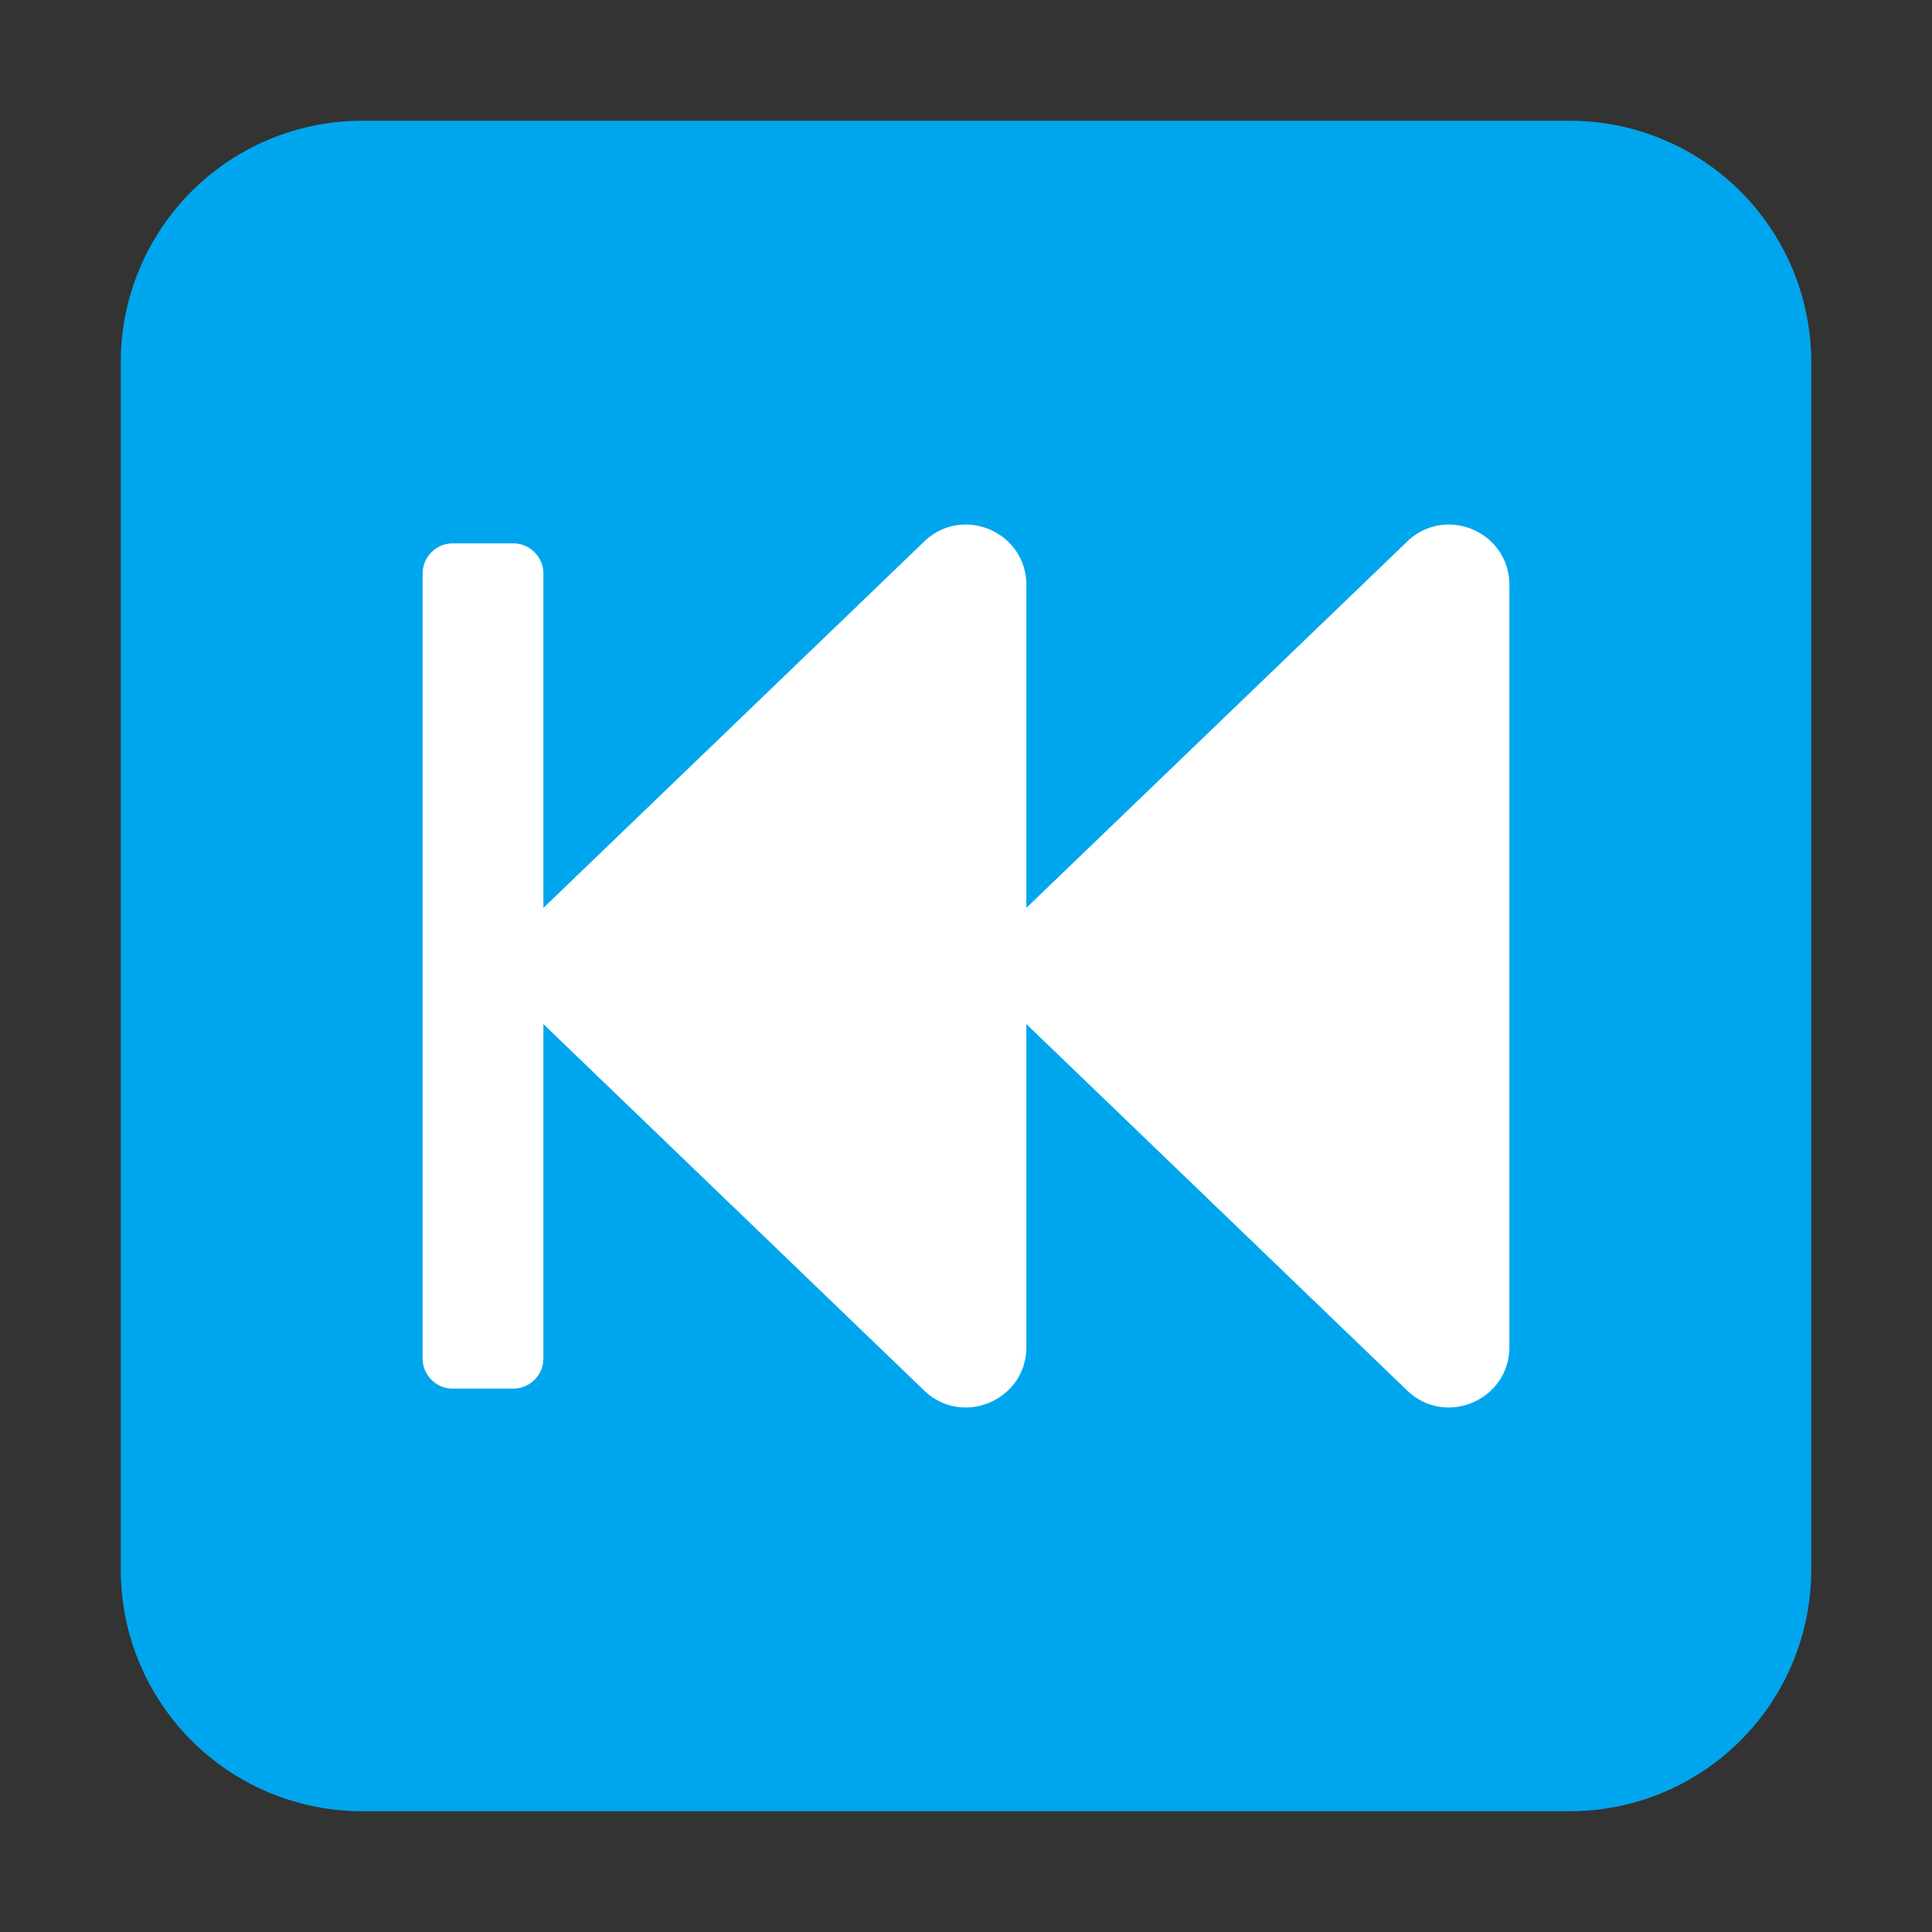
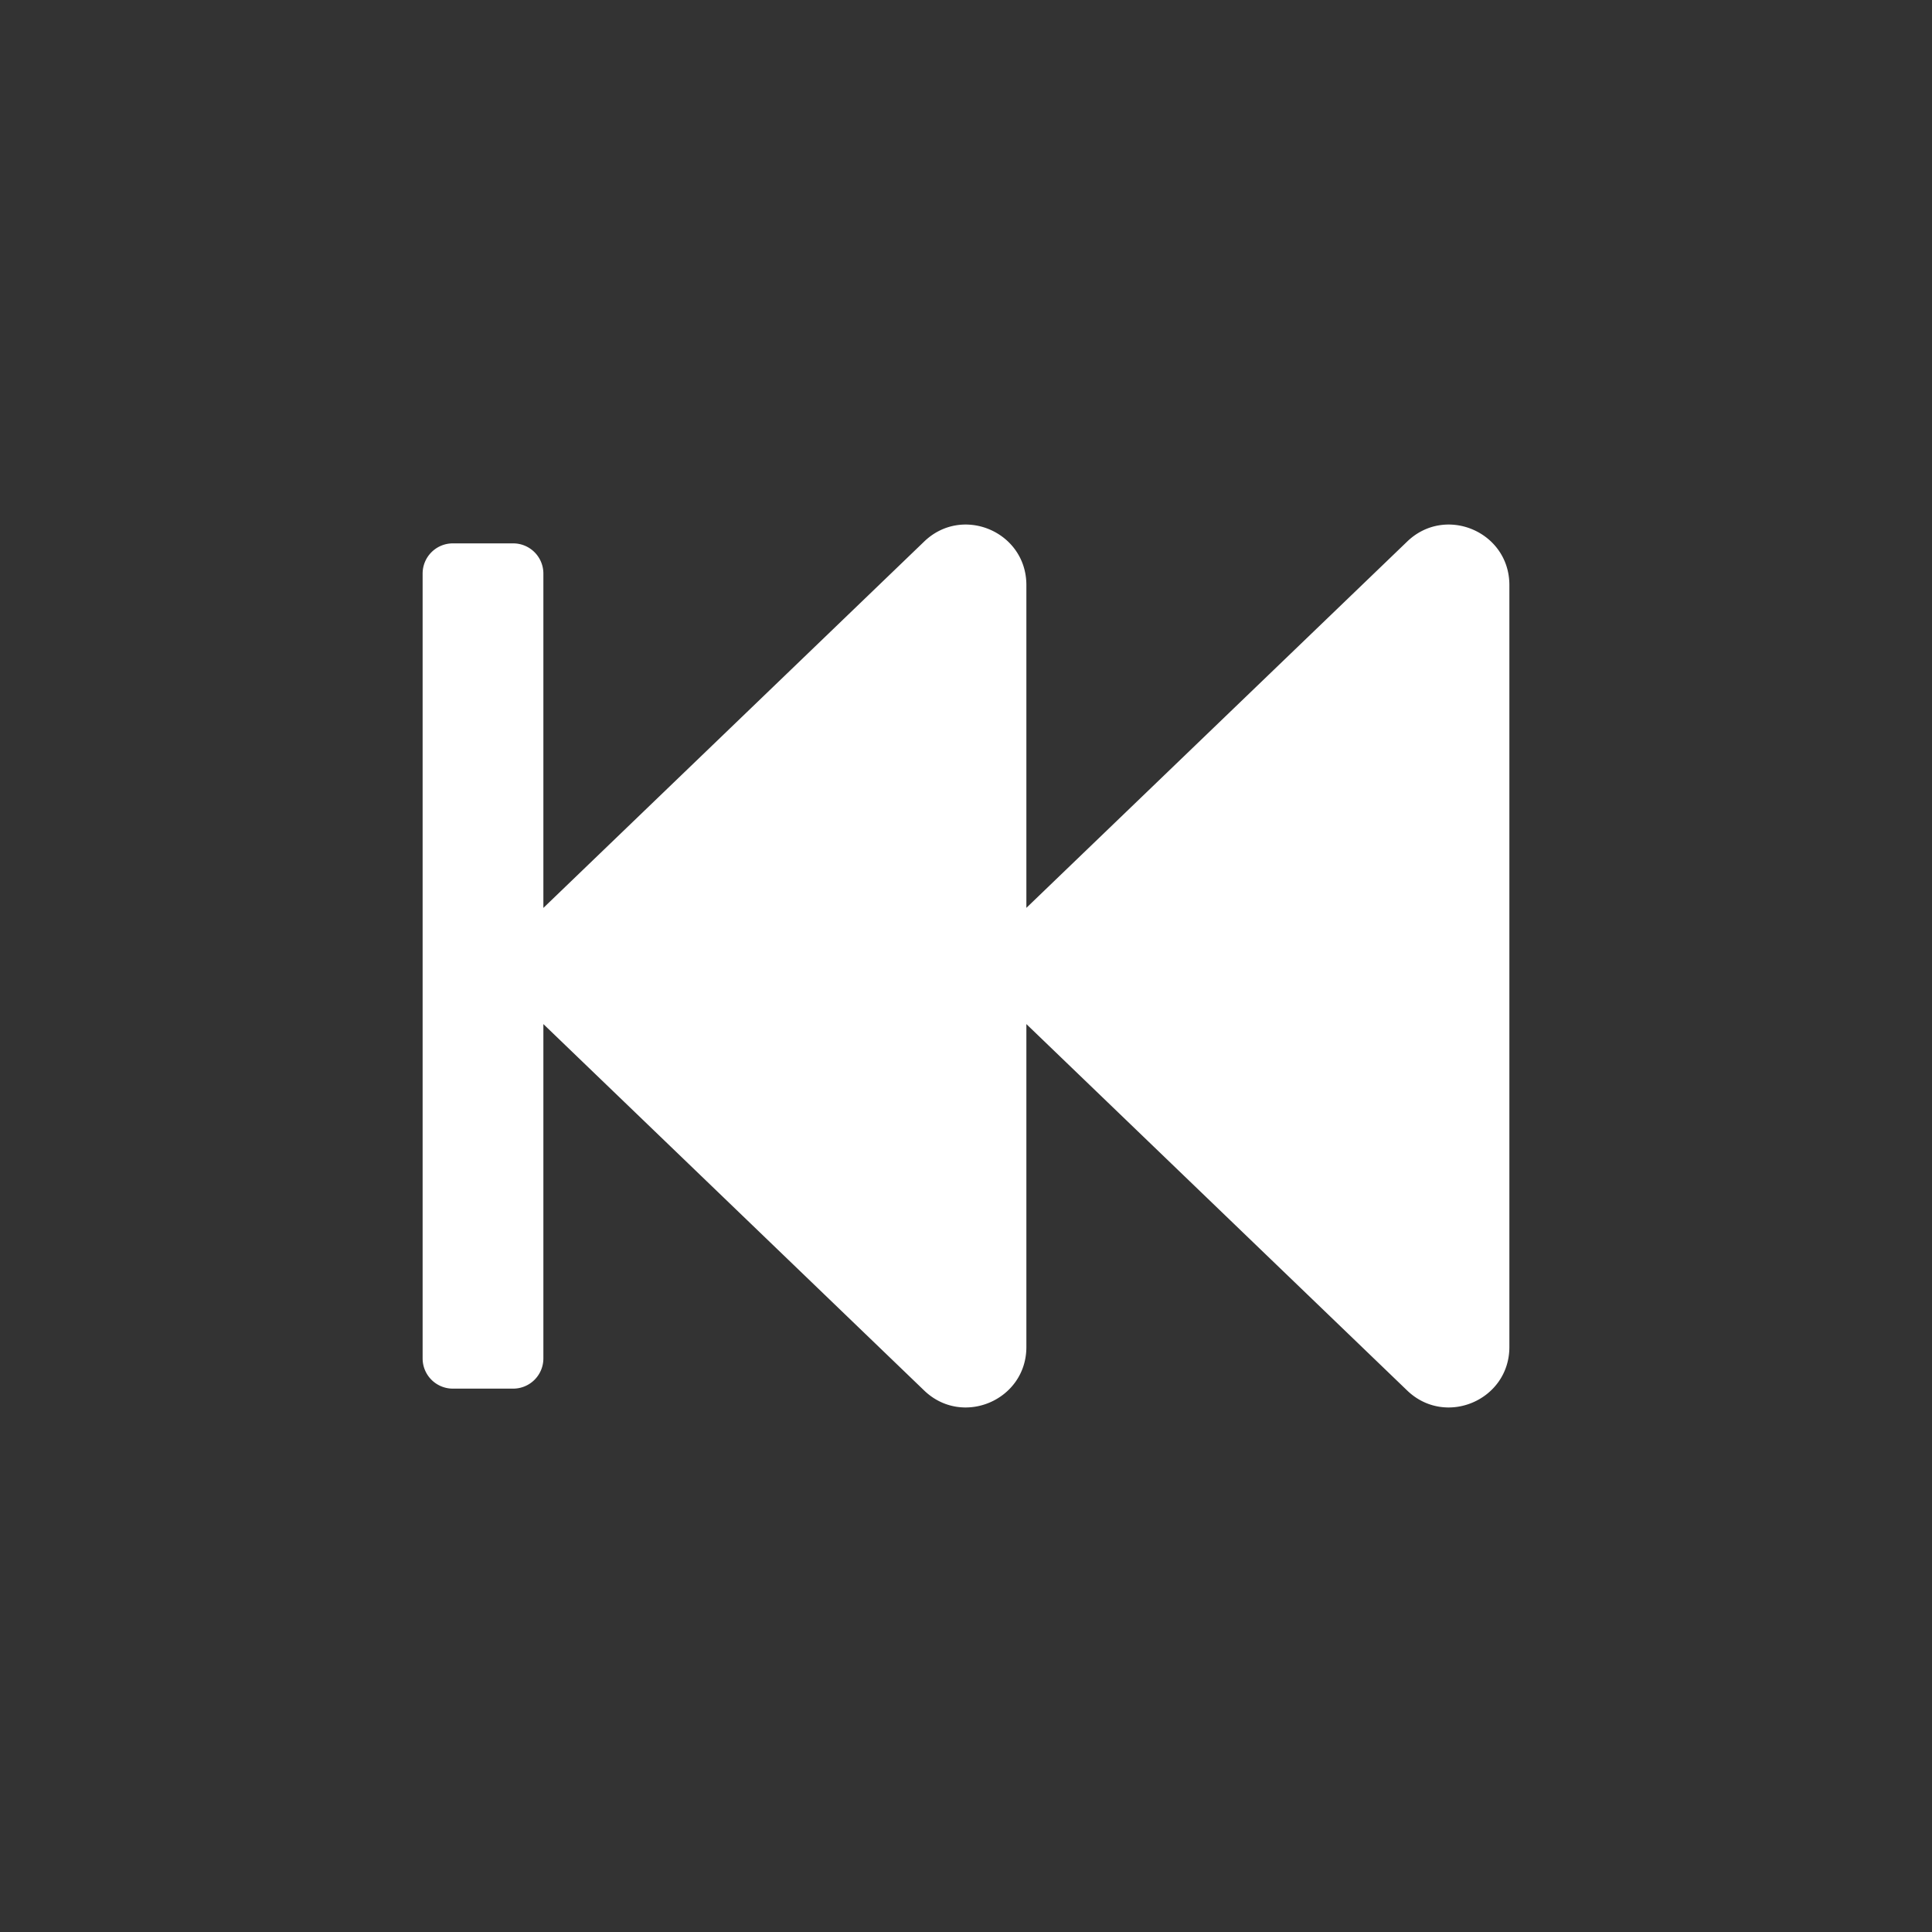
<svg xmlns="http://www.w3.org/2000/svg" fill="none" viewBox="0 0 32 32">
  <rect x="0" y="0" width="32" height="32" fill="#333333" stroke="none" />
-   <path fill="#00A6ED" d="M2 6a4 4 0 0 1 4-4h20a4 4 0 0 1 4 4v20a4 4 0 0 1-4 4H6a4 4 0 0 1-4-4z" />
  <path fill="#fff" d="M9 15.038V9.5a.5.5 0 0 0-.5-.5h-1a.5.5 0 0 0-.5.5v13a.5.5 0 0 0 .5.5h1a.5.5 0 0 0 .5-.5v-5.538l6.307 6.069c.635.611 1.693.16 1.693-.72v-5.349l6.307 6.069c.635.611 1.693.16 1.693-.72V9.69c0-.882-1.058-1.332-1.693-.72L17 15.037V9.69c0-.882-1.058-1.332-1.693-.72z" />
</svg>